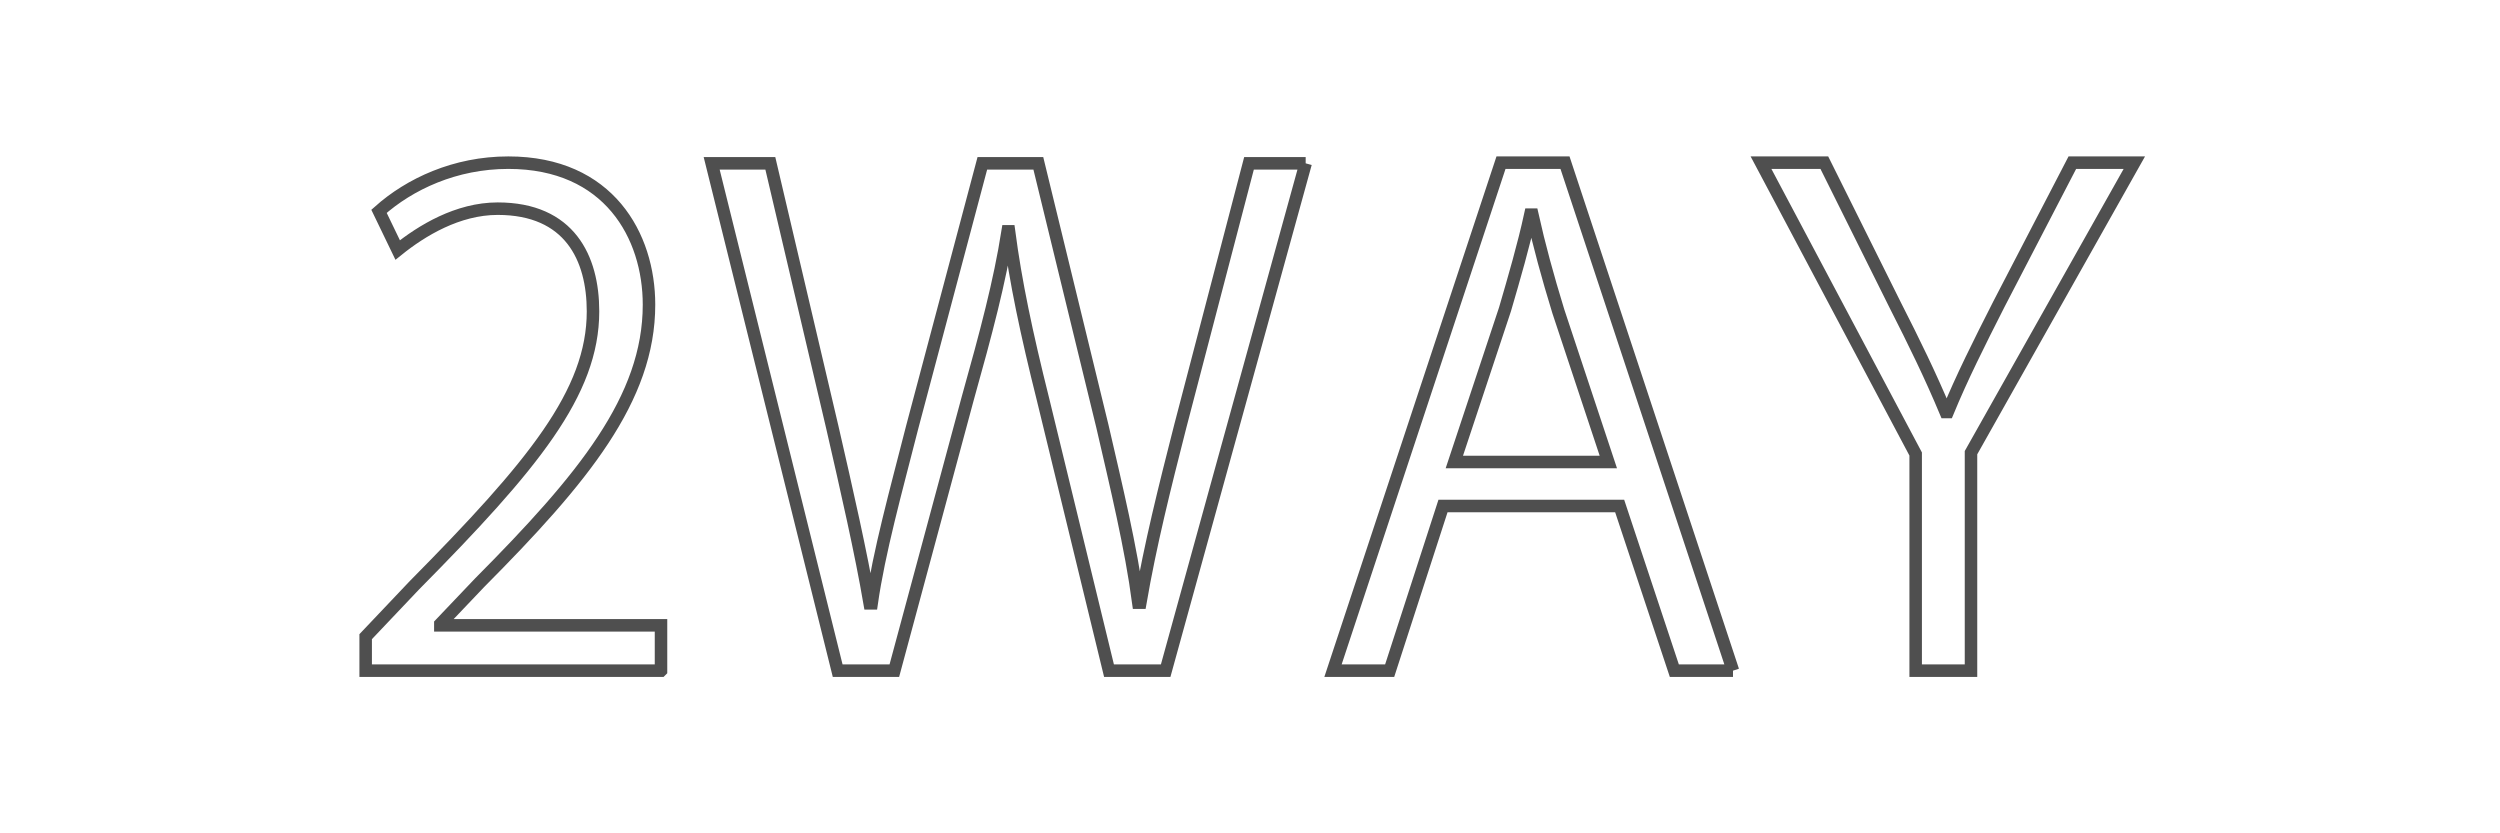
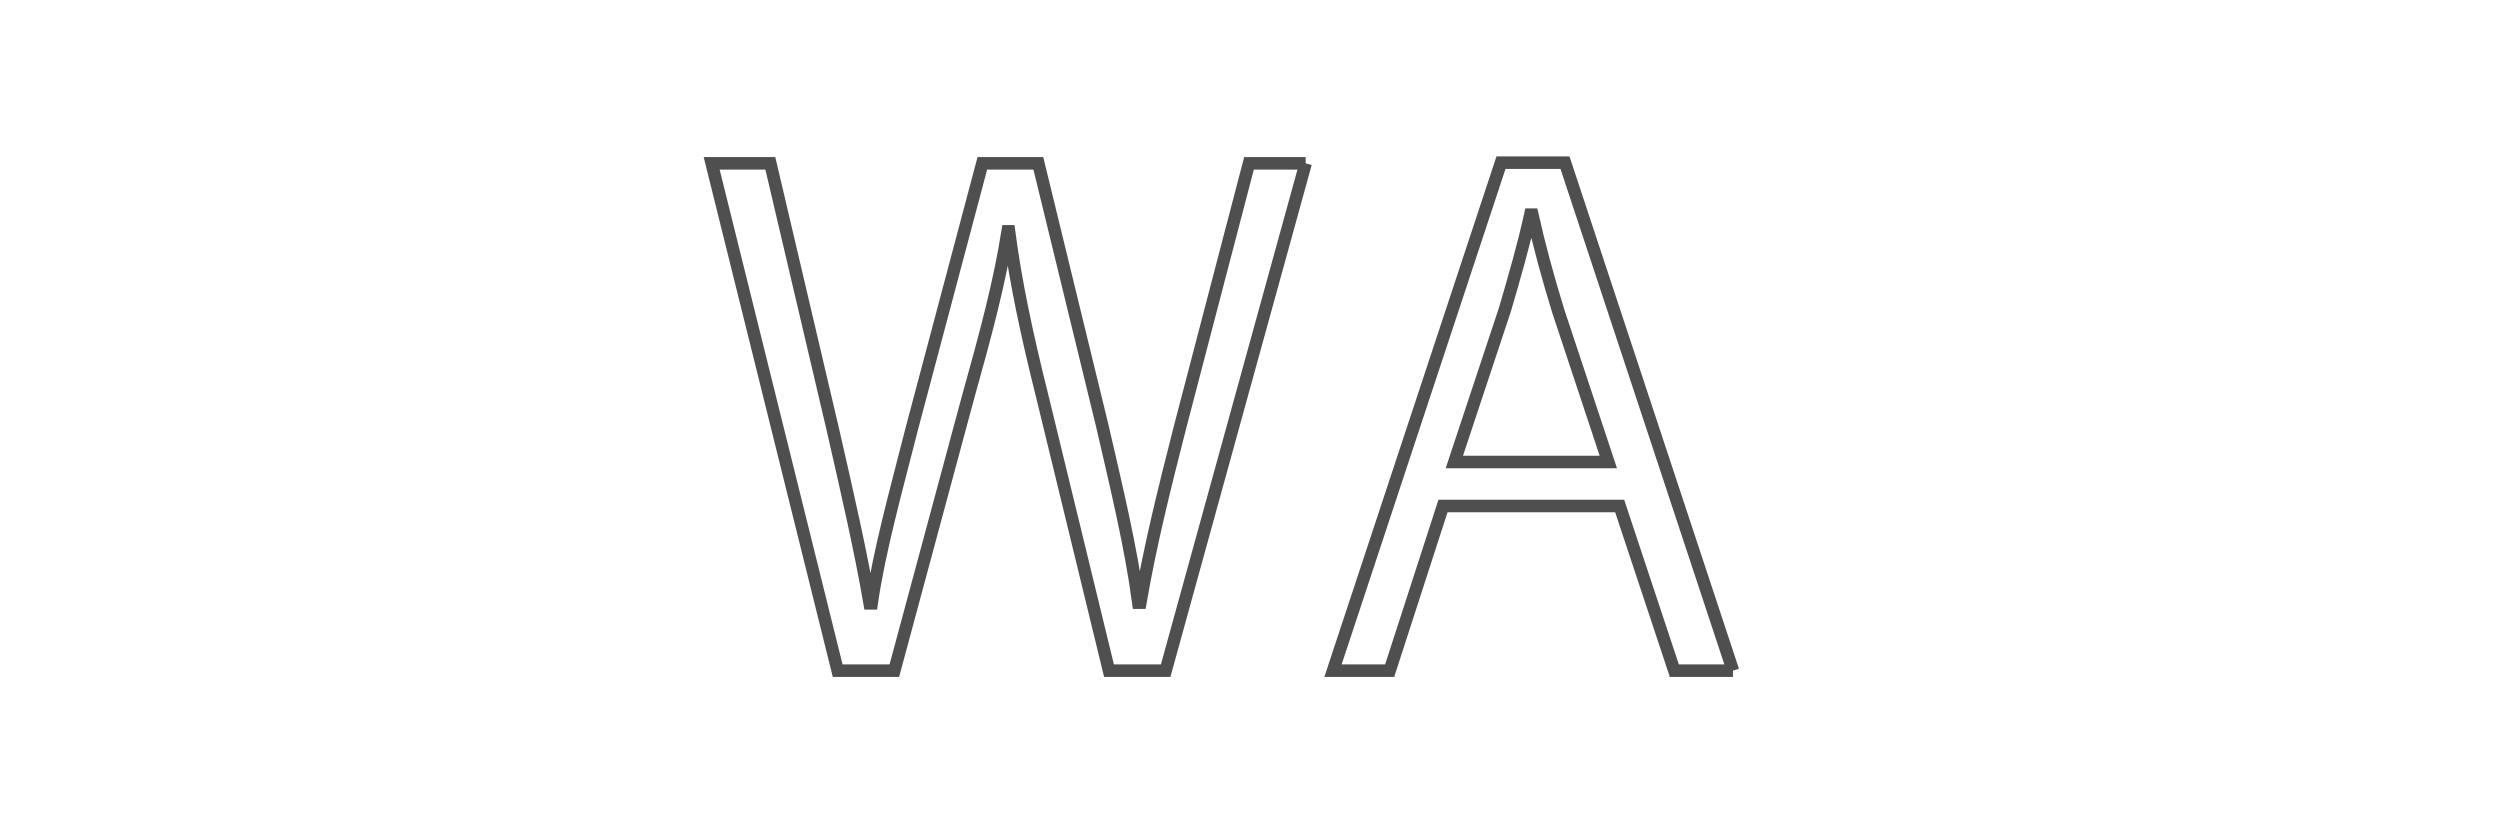
<svg xmlns="http://www.w3.org/2000/svg" id="index" viewBox="0 0 600 200">
  <defs>
    <style>.cls-1{fill:none;stroke:#4f4f4f;stroke-miterlimit:10;stroke-width:3px;}</style>
  </defs>
-   <path class="cls-1" d="M158.64,160.96h-70.88v-8.16l11.68-12.32c28.48-28.8,42.88-46.24,42.88-65.76,0-12.8-5.6-24.64-22.88-24.64-9.6,0-18.24,5.28-24,9.92l-4.48-9.28c7.36-6.56,18.24-11.68,31.04-11.68,24.16,0,33.76,17.6,33.76,34.08,0,22.56-15.84,41.76-40.64,66.72l-9.44,9.92v.32h52.96v10.88Z" />
  <path class="cls-1" d="M313.36,39.2l-33.6,121.76h-13.6l-15.84-65.12c-4-16-6.56-28.16-8.16-40.32h-.32c-1.92,12.16-5.12,24.16-9.6,40.16l-17.6,65.28h-13.6l-30.24-121.76h14.08l14.88,63.36c3.52,15.36,6.88,30.08,8.96,42.24h.48c1.76-12.32,5.76-26.72,9.76-42.4l16.8-63.2h13.44l15.36,63.04c3.36,14.56,6.88,29.12,8.64,42.4h.48c2.4-13.92,5.76-27.36,9.6-42.4l16.48-63.04h13.6Z" />
  <path class="cls-1" d="M415.92,160.96h-14.08l-13.12-39.52h-42.4l-12.8,39.52h-13.6l40.32-121.92h15.36l40.32,121.92ZM386,110.88l-12-36.16c-2.56-8.32-4.64-16-6.24-23.2h-.48c-1.6,7.36-3.84,15.04-6.08,22.72l-12.16,36.64h36.96Z" />
-   <path class="cls-1" d="M512.24,39.04l-39.2,69.6v52.32h-13.28v-52l-37.12-69.92h15.2l16.96,34.08c4.64,9.12,8.48,16.96,12.16,25.76h.48c3.36-8.16,7.52-16.48,12.32-25.92l17.6-33.92h14.88Z" />
</svg>